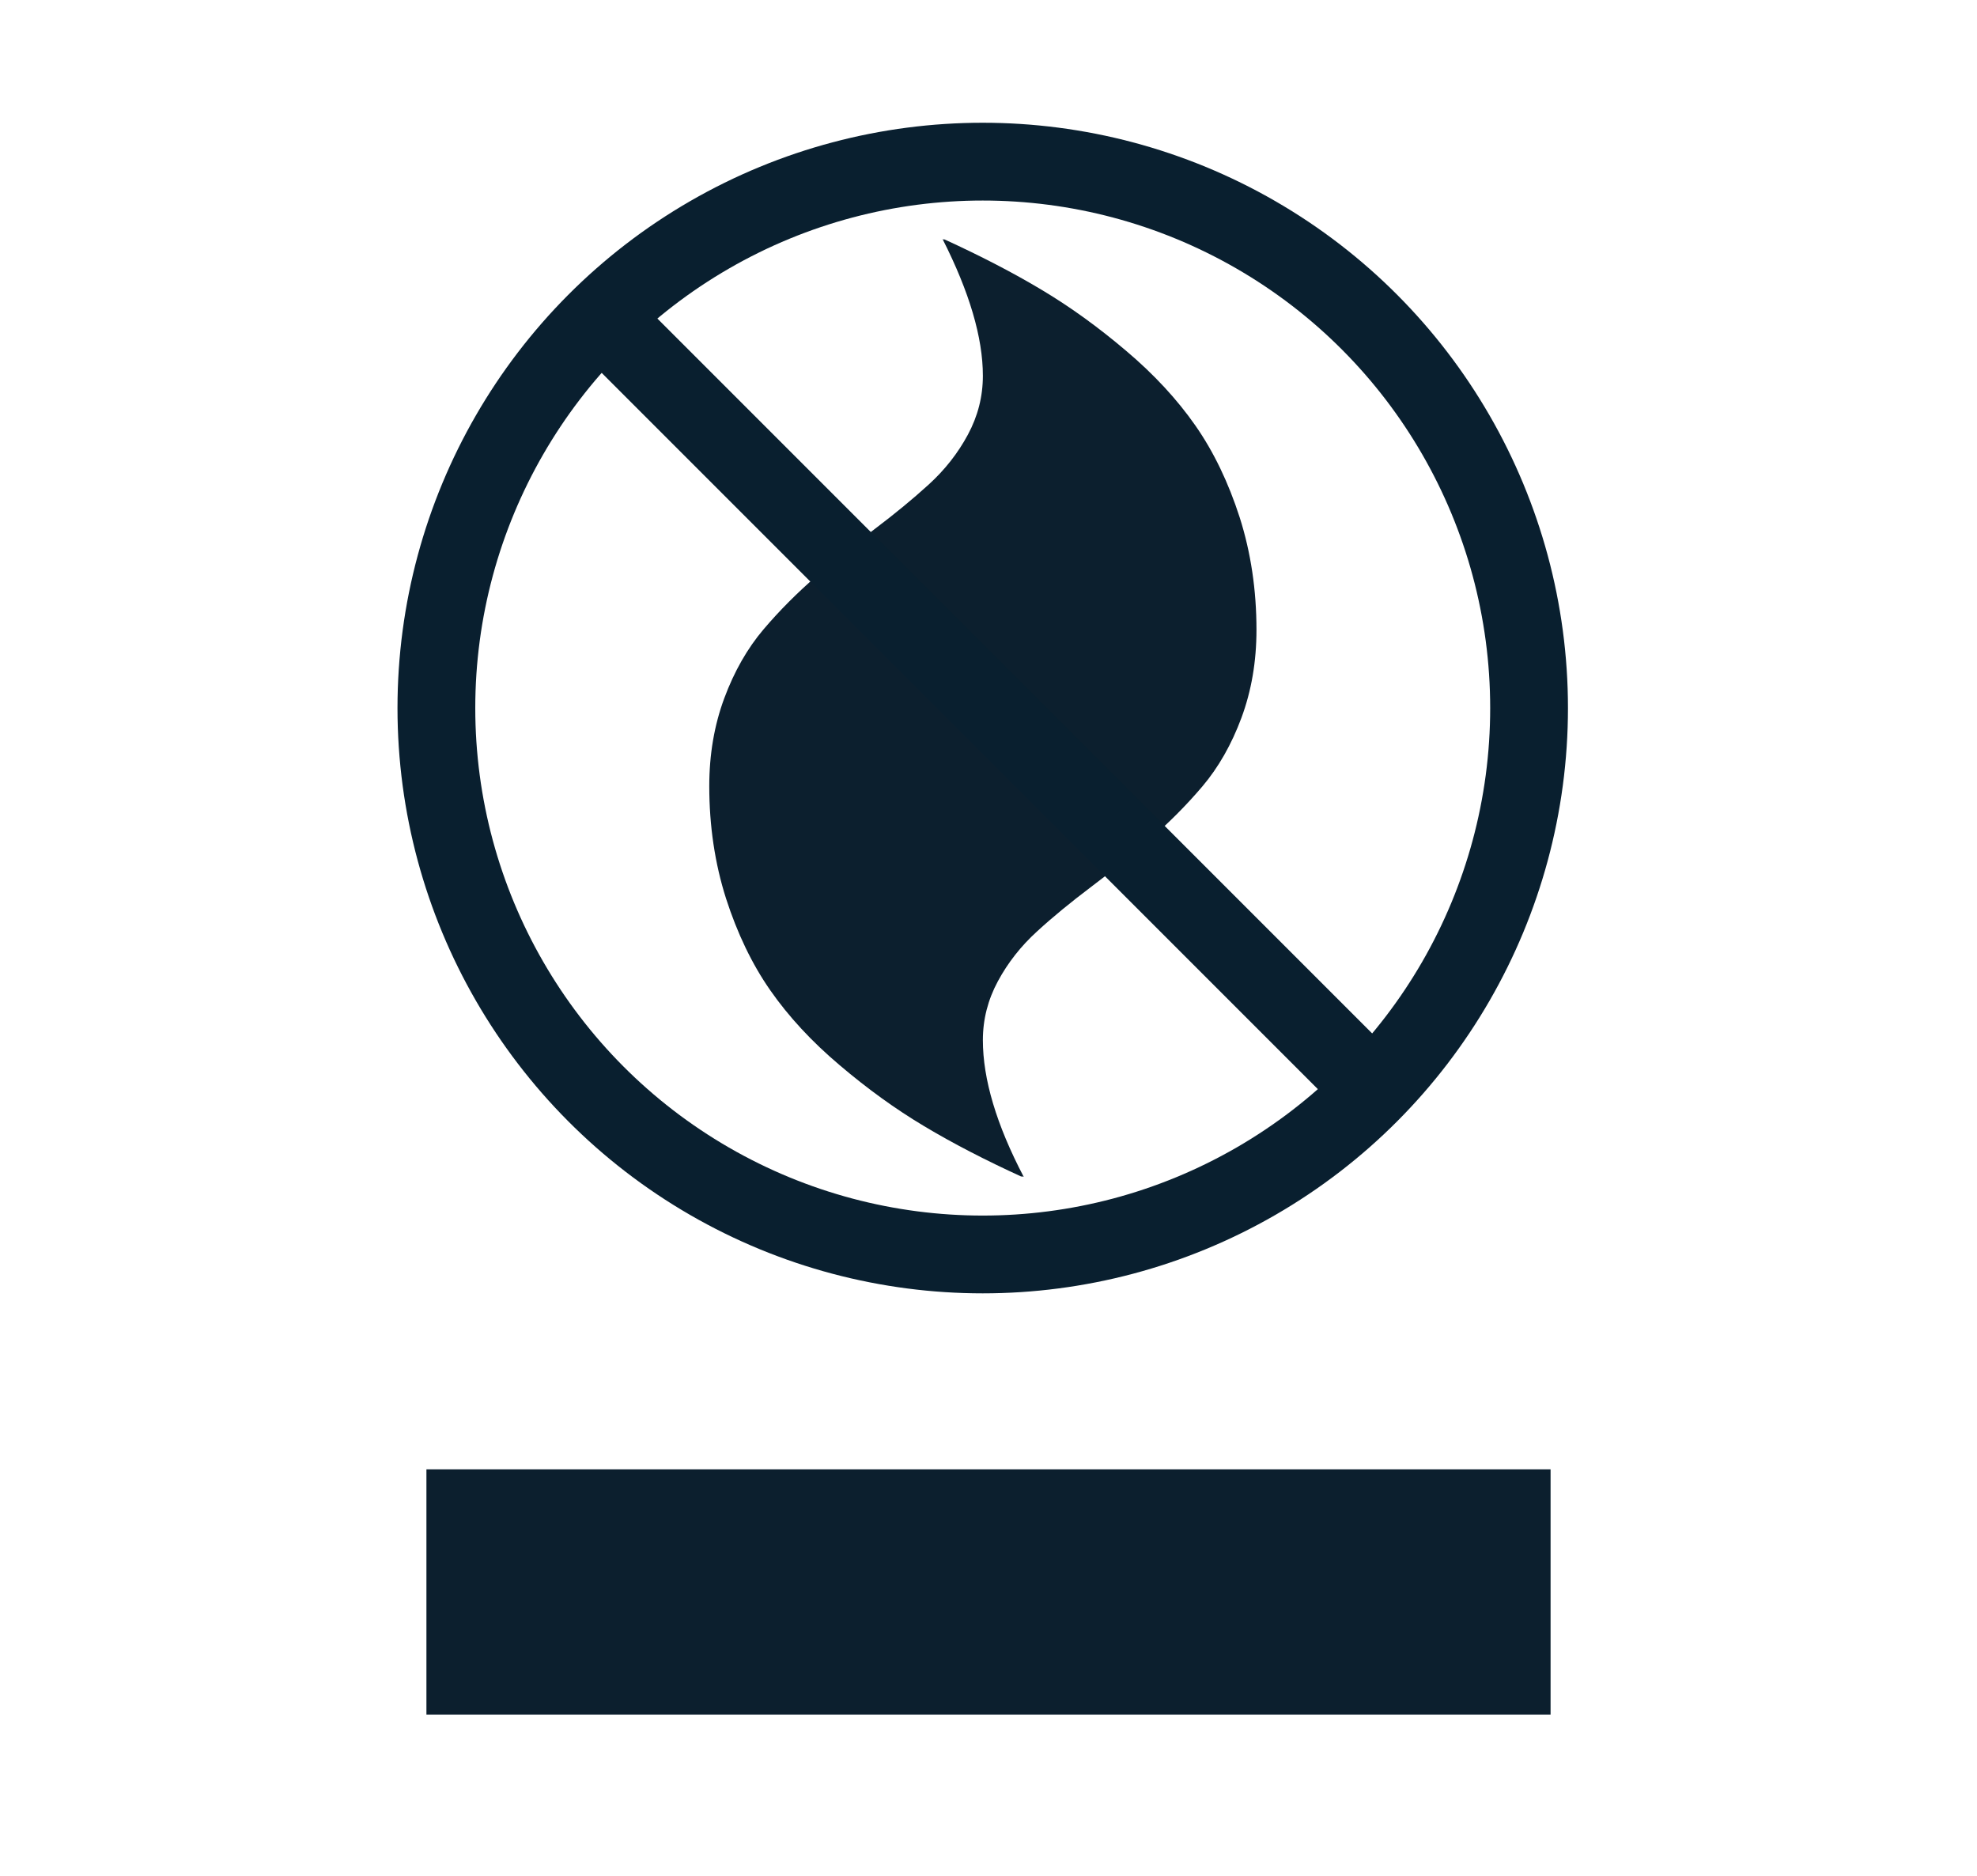
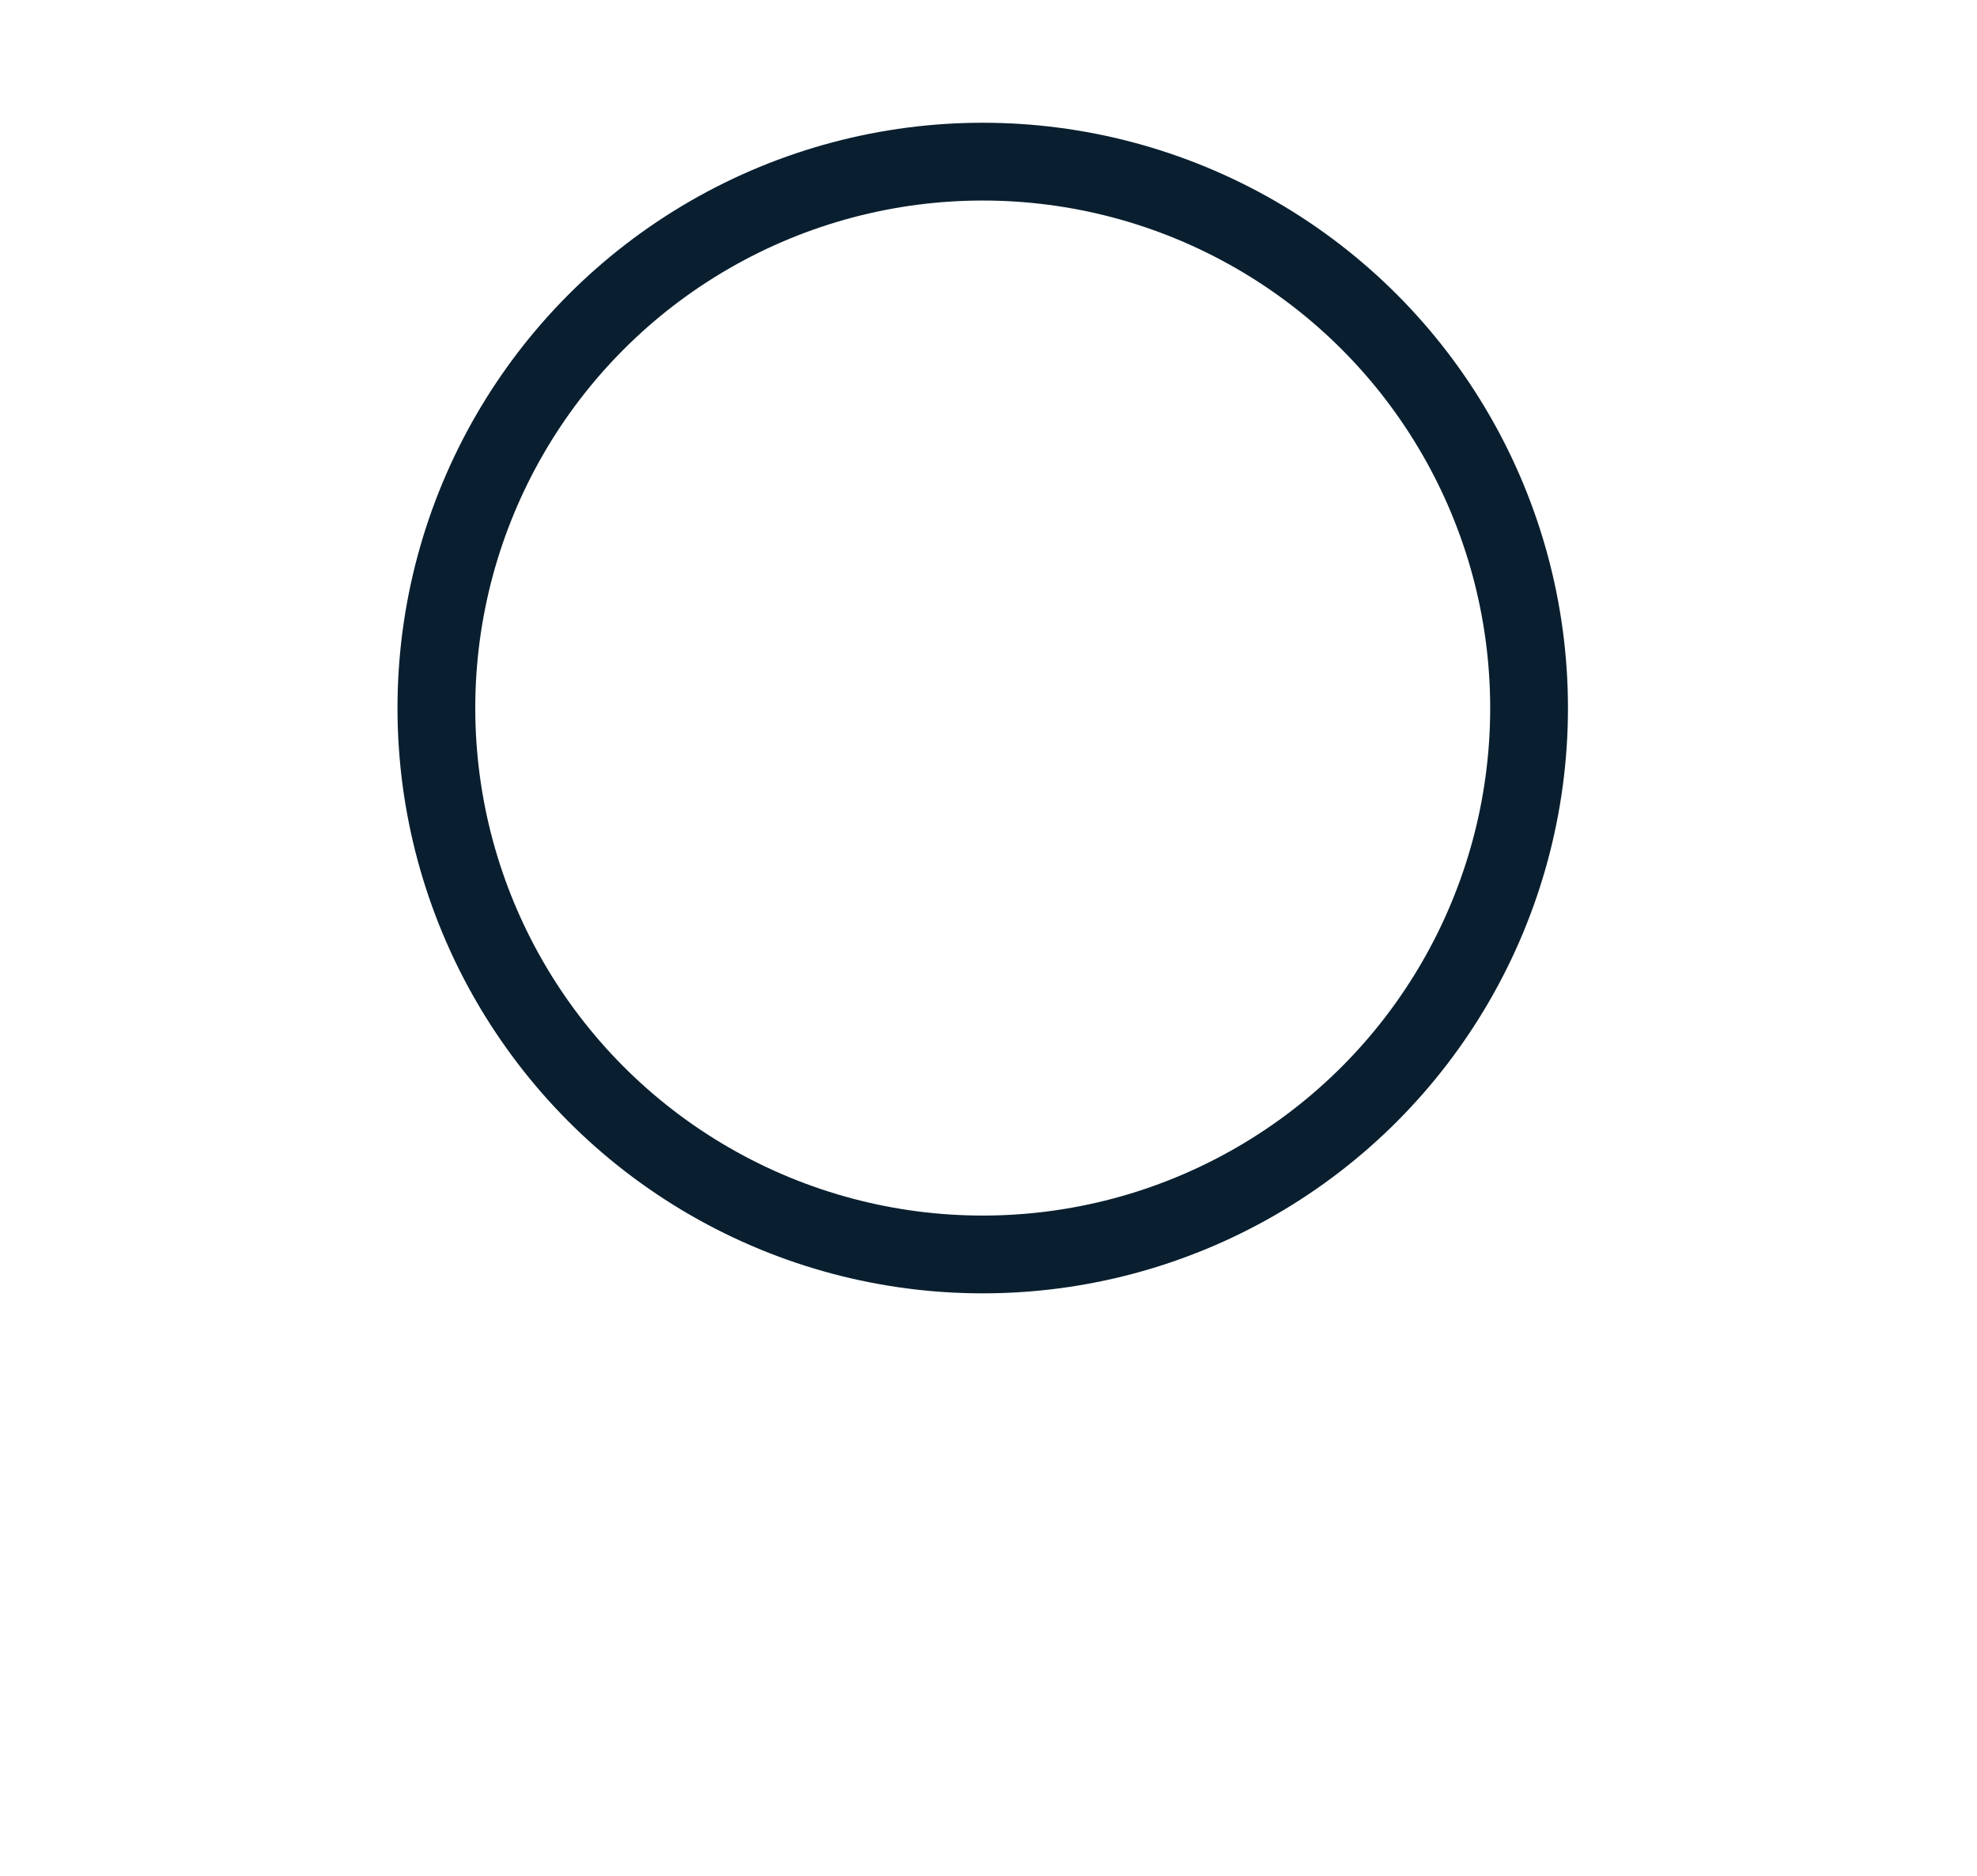
<svg xmlns="http://www.w3.org/2000/svg" viewBox="0 0 137 130">
  <g id="a" />
  <g id="b" />
  <g id="c">
    <g>
      <g>
-         <path d="M53.38,68.62c1.27,1.82,2.87,3.55,4.8,5.18,1.93,1.64,3.88,3.05,5.86,4.23,1.97,1.18,4.23,2.35,6.77,3.51l-.04-.04,.17,.04c-1.89-3.61-2.83-6.77-2.83-9.47,0-1.44,.35-2.8,1.04-4.08,.69-1.28,1.59-2.43,2.71-3.45,1.11-1.02,2.35-2.03,3.7-3.05,1.35-1.02,2.71-2.11,4.06-3.28,1.35-1.17,2.59-2.41,3.7-3.72,1.11-1.31,2.02-2.9,2.71-4.76,.69-1.86,1.04-3.89,1.04-6.09h0c0-2.76-.39-5.36-1.16-7.78-.78-2.42-1.8-4.55-3.07-6.37-1.27-1.82-2.87-3.55-4.8-5.18-1.93-1.64-3.88-3.05-5.86-4.23-1.97-1.18-4.23-2.35-6.77-3.51l.04,.04-.13-.04c1.86,3.67,2.79,6.82,2.79,9.47,0,1.44-.35,2.8-1.04,4.08-.69,1.28-1.59,2.43-2.71,3.45s-2.35,2.03-3.7,3.05c-1.35,1.02-2.71,2.11-4.06,3.28-1.35,1.17-2.59,2.41-3.7,3.72-1.11,1.31-2.02,2.9-2.71,4.76-.69,1.86-1.04,3.89-1.04,6.09,0,2.76,.39,5.36,1.16,7.78,.78,2.42,1.8,4.55,3.07,6.37Z" fill="#0c1f2e" />
        <g>
          <circle cx="68.1" cy="49.06" r="37.86" fill="none" stroke="#091f2f" stroke-miterlimit="10" stroke-width="5.39" />
-           <path d="M41.34,21.67l53.5,53.5L41.34,21.67Z" fill="none" stroke="#091f2f" stroke-miterlimit="10" stroke-width="5.39" />
        </g>
      </g>
-       <polyline points="107.45 118.8 107.45 101.81 29.55 101.81 29.55 118.8" fill="#0c1f2e" />
    </g>
  </g>
</svg>